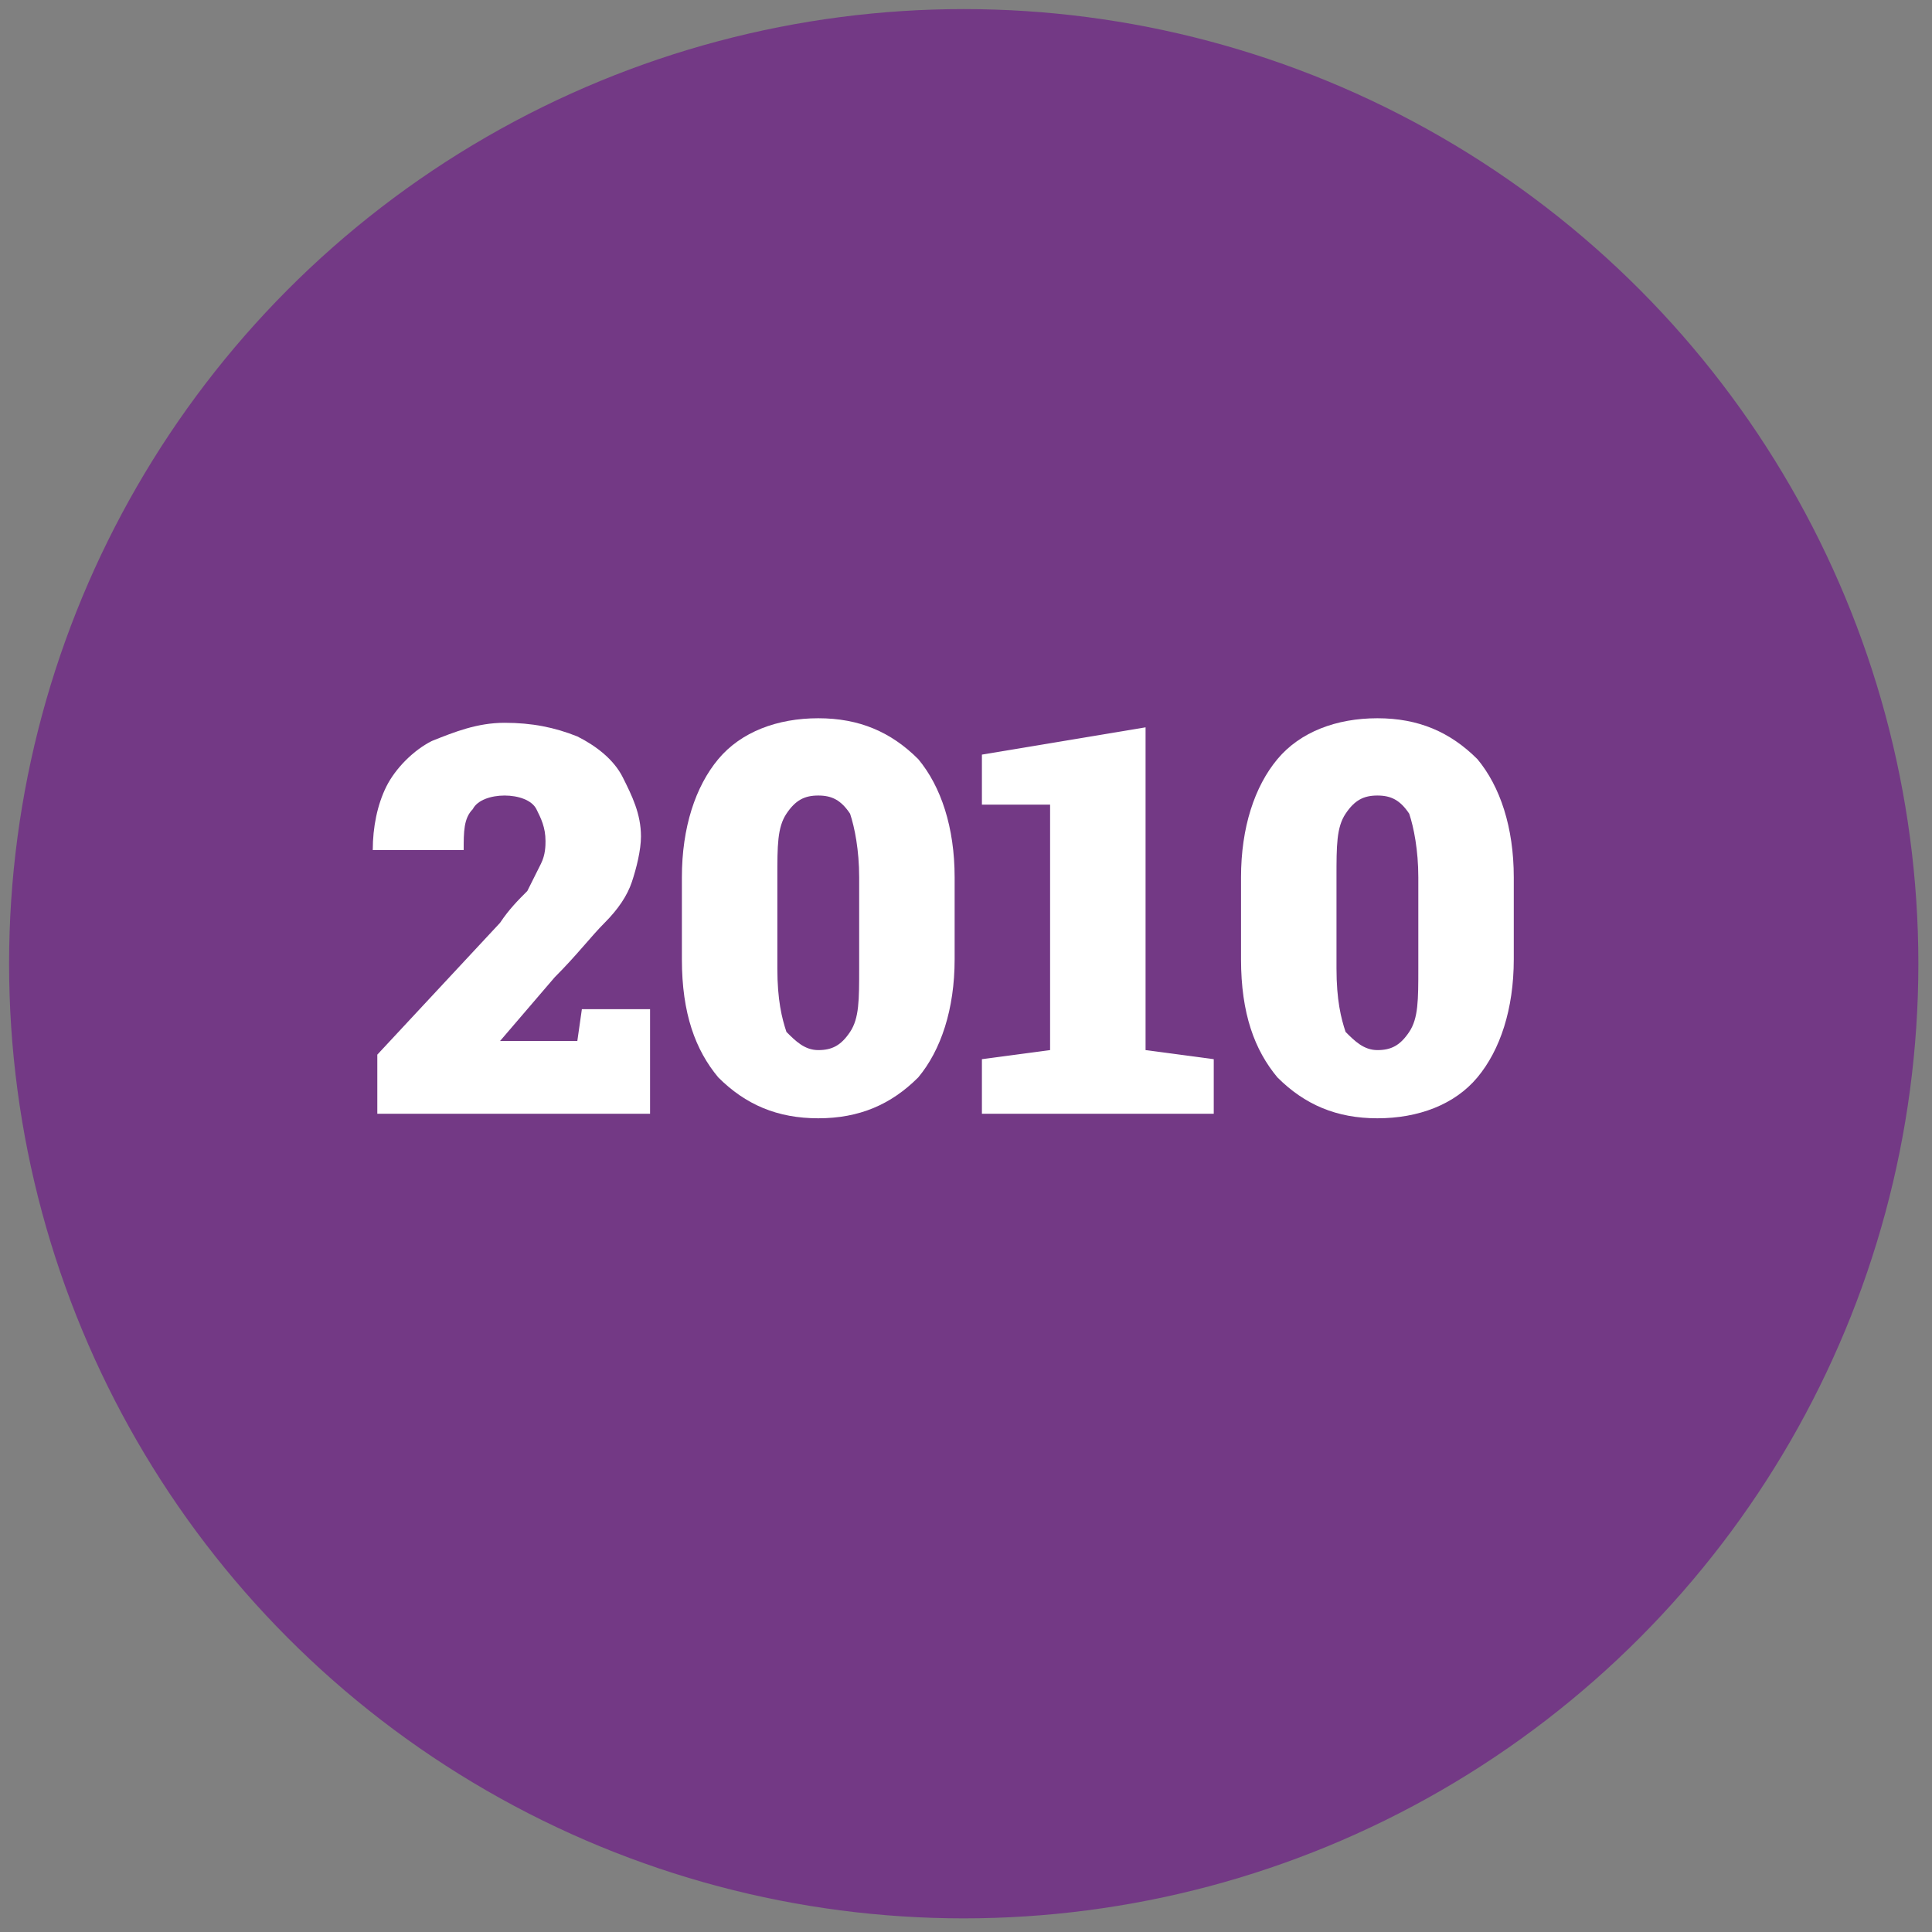
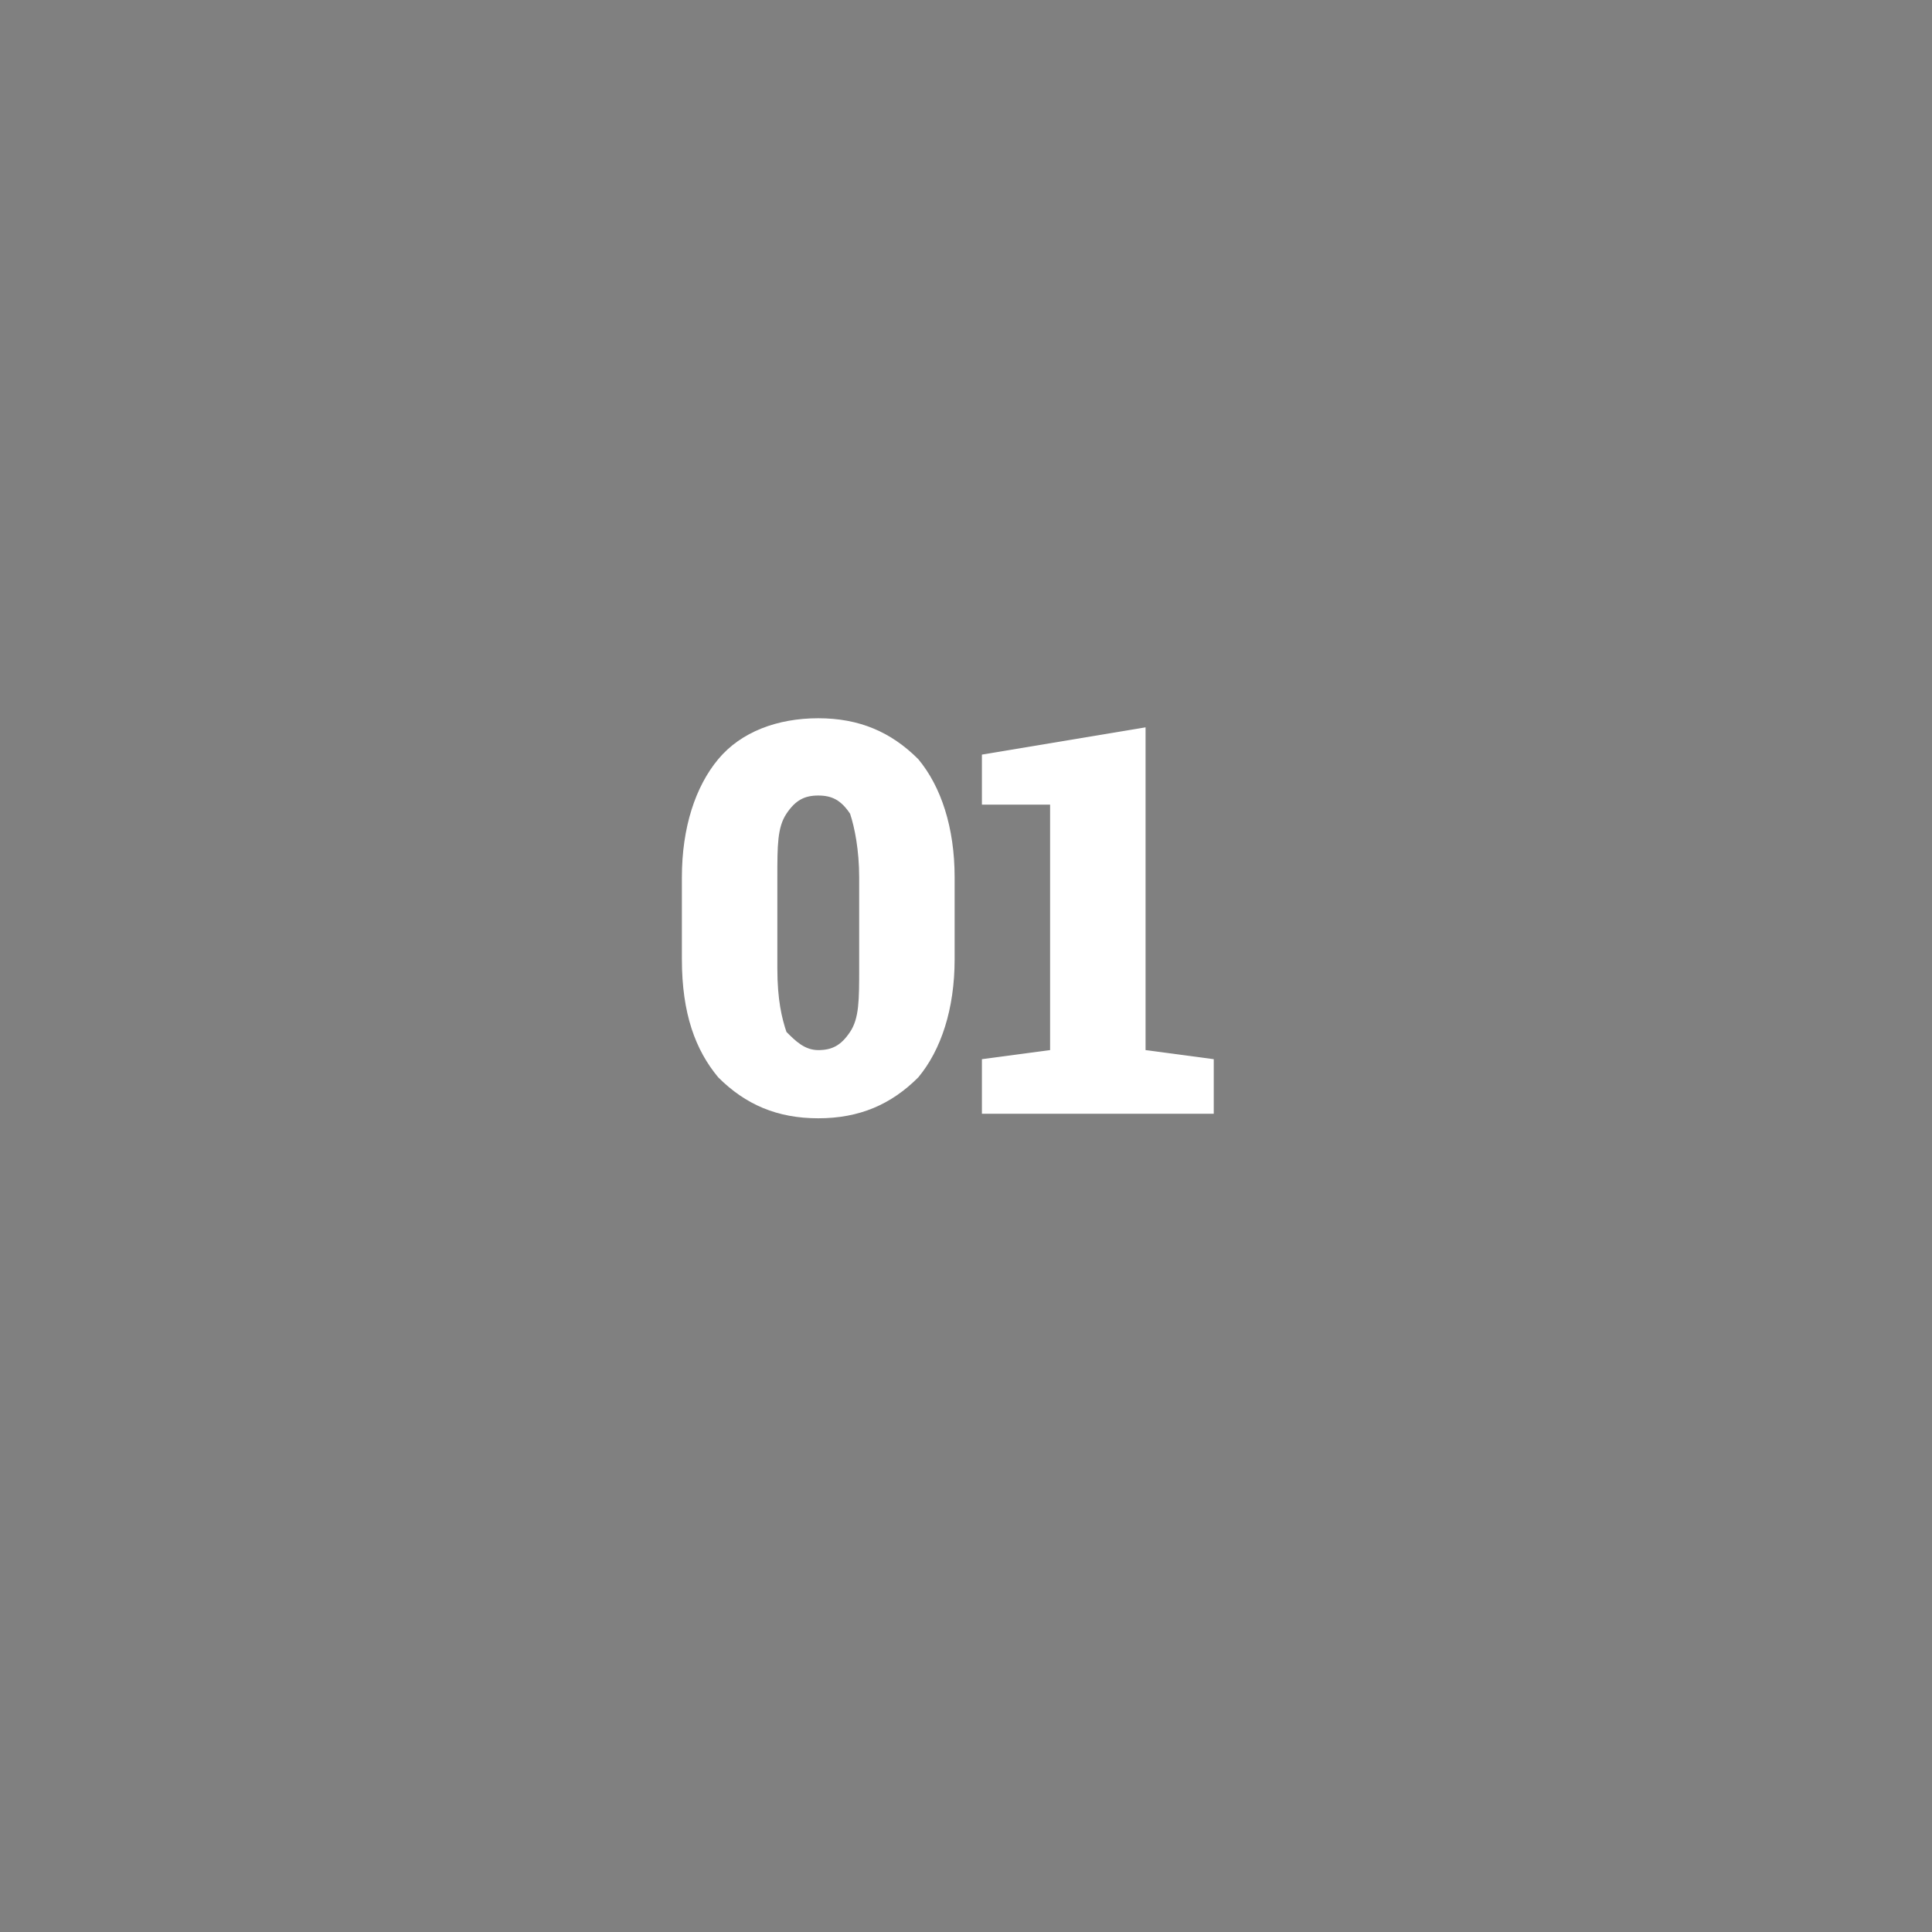
<svg xmlns="http://www.w3.org/2000/svg" version="1.1" id="Capa_1" x="0px" y="0px" viewBox="0 0 42.5 42.5" style="enable-background:new 0 0 42.5 42.5;" xml:space="preserve">
  <rect x="0" y="0" width="42.5" height="42.5" fill="#808080" stroke="none" />
  <style type="text/css">
	.st0{fill:#733985;}
	.st1{fill:#FFFFFF;}
</style>
  <g>
-     <circle class="st0" cx="21.2" cy="21.2" r="21" />
    <g>
-       <path class="st1" d="M8.3,24.5v-1.3l2.7-2.9c0.2-0.3,0.4-0.5,0.6-0.7c0.1-0.2,0.2-0.4,0.3-0.6c0.1-0.2,0.1-0.4,0.1-0.5    c0-0.3-0.1-0.5-0.2-0.7c-0.1-0.2-0.4-0.3-0.7-0.3c-0.3,0-0.6,0.1-0.7,0.3c-0.2,0.2-0.2,0.5-0.2,0.9h-2l0,0c0-0.5,0.1-1,0.3-1.4    c0.2-0.4,0.6-0.8,1-1c0.5-0.2,1-0.4,1.6-0.4c0.6,0,1.1,0.1,1.6,0.3c0.4,0.2,0.8,0.5,1,0.9c0.2,0.4,0.4,0.8,0.4,1.3    c0,0.3-0.1,0.7-0.2,1c-0.1,0.3-0.3,0.6-0.6,0.9c-0.3,0.3-0.6,0.7-1.1,1.2L11,22.9l0,0h1.7l0.1-0.7h1.5v2.3H8.3z" />
      <path class="st1" d="M18,24.6c-0.9,0-1.6-0.3-2.2-0.9c-0.5-0.6-0.8-1.4-0.8-2.6v-1.8c0-1.1,0.3-2,0.8-2.6c0.5-0.6,1.3-0.9,2.2-0.9    c0.9,0,1.6,0.3,2.2,0.9c0.5,0.6,0.8,1.5,0.8,2.6v1.8c0,1.1-0.3,2-0.8,2.6C19.6,24.3,18.9,24.6,18,24.6z M18,23.1    c0.3,0,0.5-0.1,0.7-0.4c0.2-0.3,0.2-0.7,0.2-1.4v-2c0-0.6-0.1-1.1-0.2-1.4c-0.2-0.3-0.4-0.4-0.7-0.4c-0.3,0-0.5,0.1-0.7,0.4    c-0.2,0.3-0.2,0.7-0.2,1.4v2c0,0.7,0.1,1.1,0.2,1.4C17.5,22.9,17.7,23.1,18,23.1z" />
      <path class="st1" d="M21.6,24.5v-1.2l1.5-0.2v-5.4l-1.5,0v-1.1l3.6-0.6v7.1l1.5,0.2v1.2H21.6z" />
-       <path class="st1" d="M30.3,24.6c-0.9,0-1.6-0.3-2.2-0.9c-0.5-0.6-0.8-1.4-0.8-2.6v-1.8c0-1.1,0.3-2,0.8-2.6    c0.5-0.6,1.3-0.9,2.2-0.9c0.9,0,1.6,0.3,2.2,0.9c0.5,0.6,0.8,1.5,0.8,2.6v1.8c0,1.1-0.3,2-0.8,2.6C32,24.3,31.2,24.6,30.3,24.6z     M30.3,23.1c0.3,0,0.5-0.1,0.7-0.4c0.2-0.3,0.2-0.7,0.2-1.4v-2c0-0.6-0.1-1.1-0.2-1.4c-0.2-0.3-0.4-0.4-0.7-0.4    c-0.3,0-0.5,0.1-0.7,0.4c-0.2,0.3-0.2,0.7-0.2,1.4v2c0,0.7,0.1,1.1,0.2,1.4C29.8,22.9,30,23.1,30.3,23.1z" />
    </g>
  </g>
</svg>